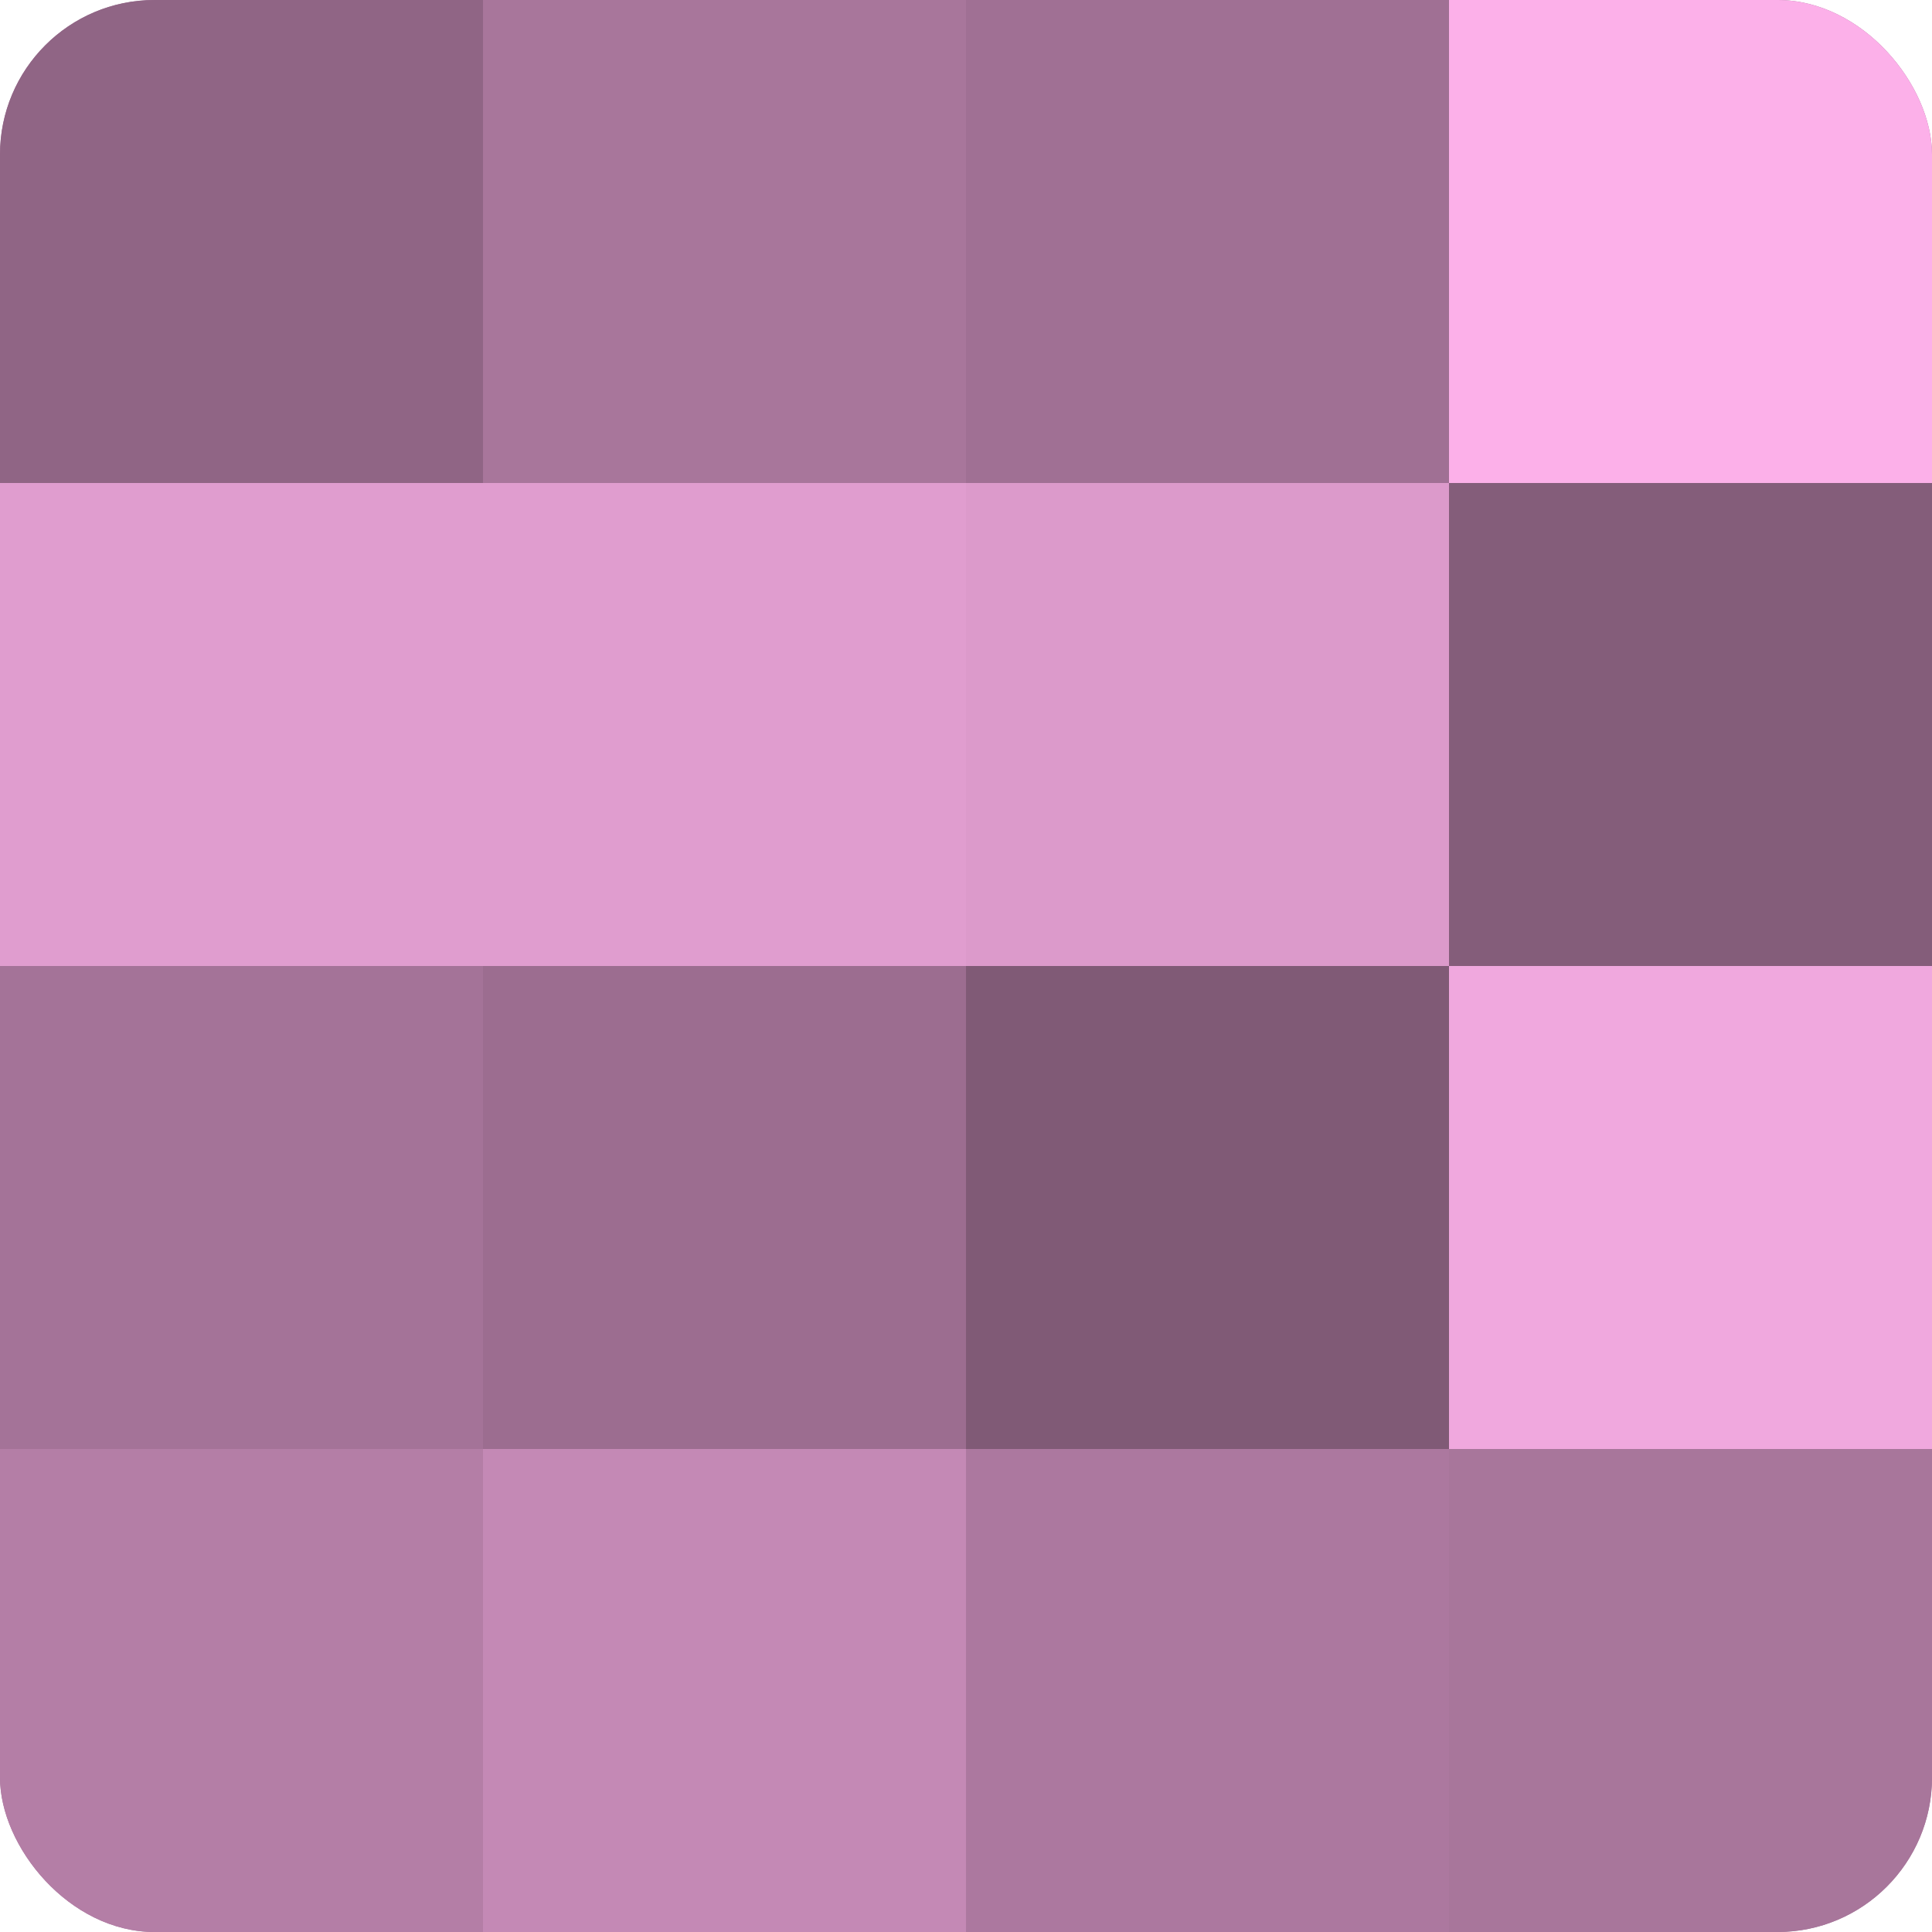
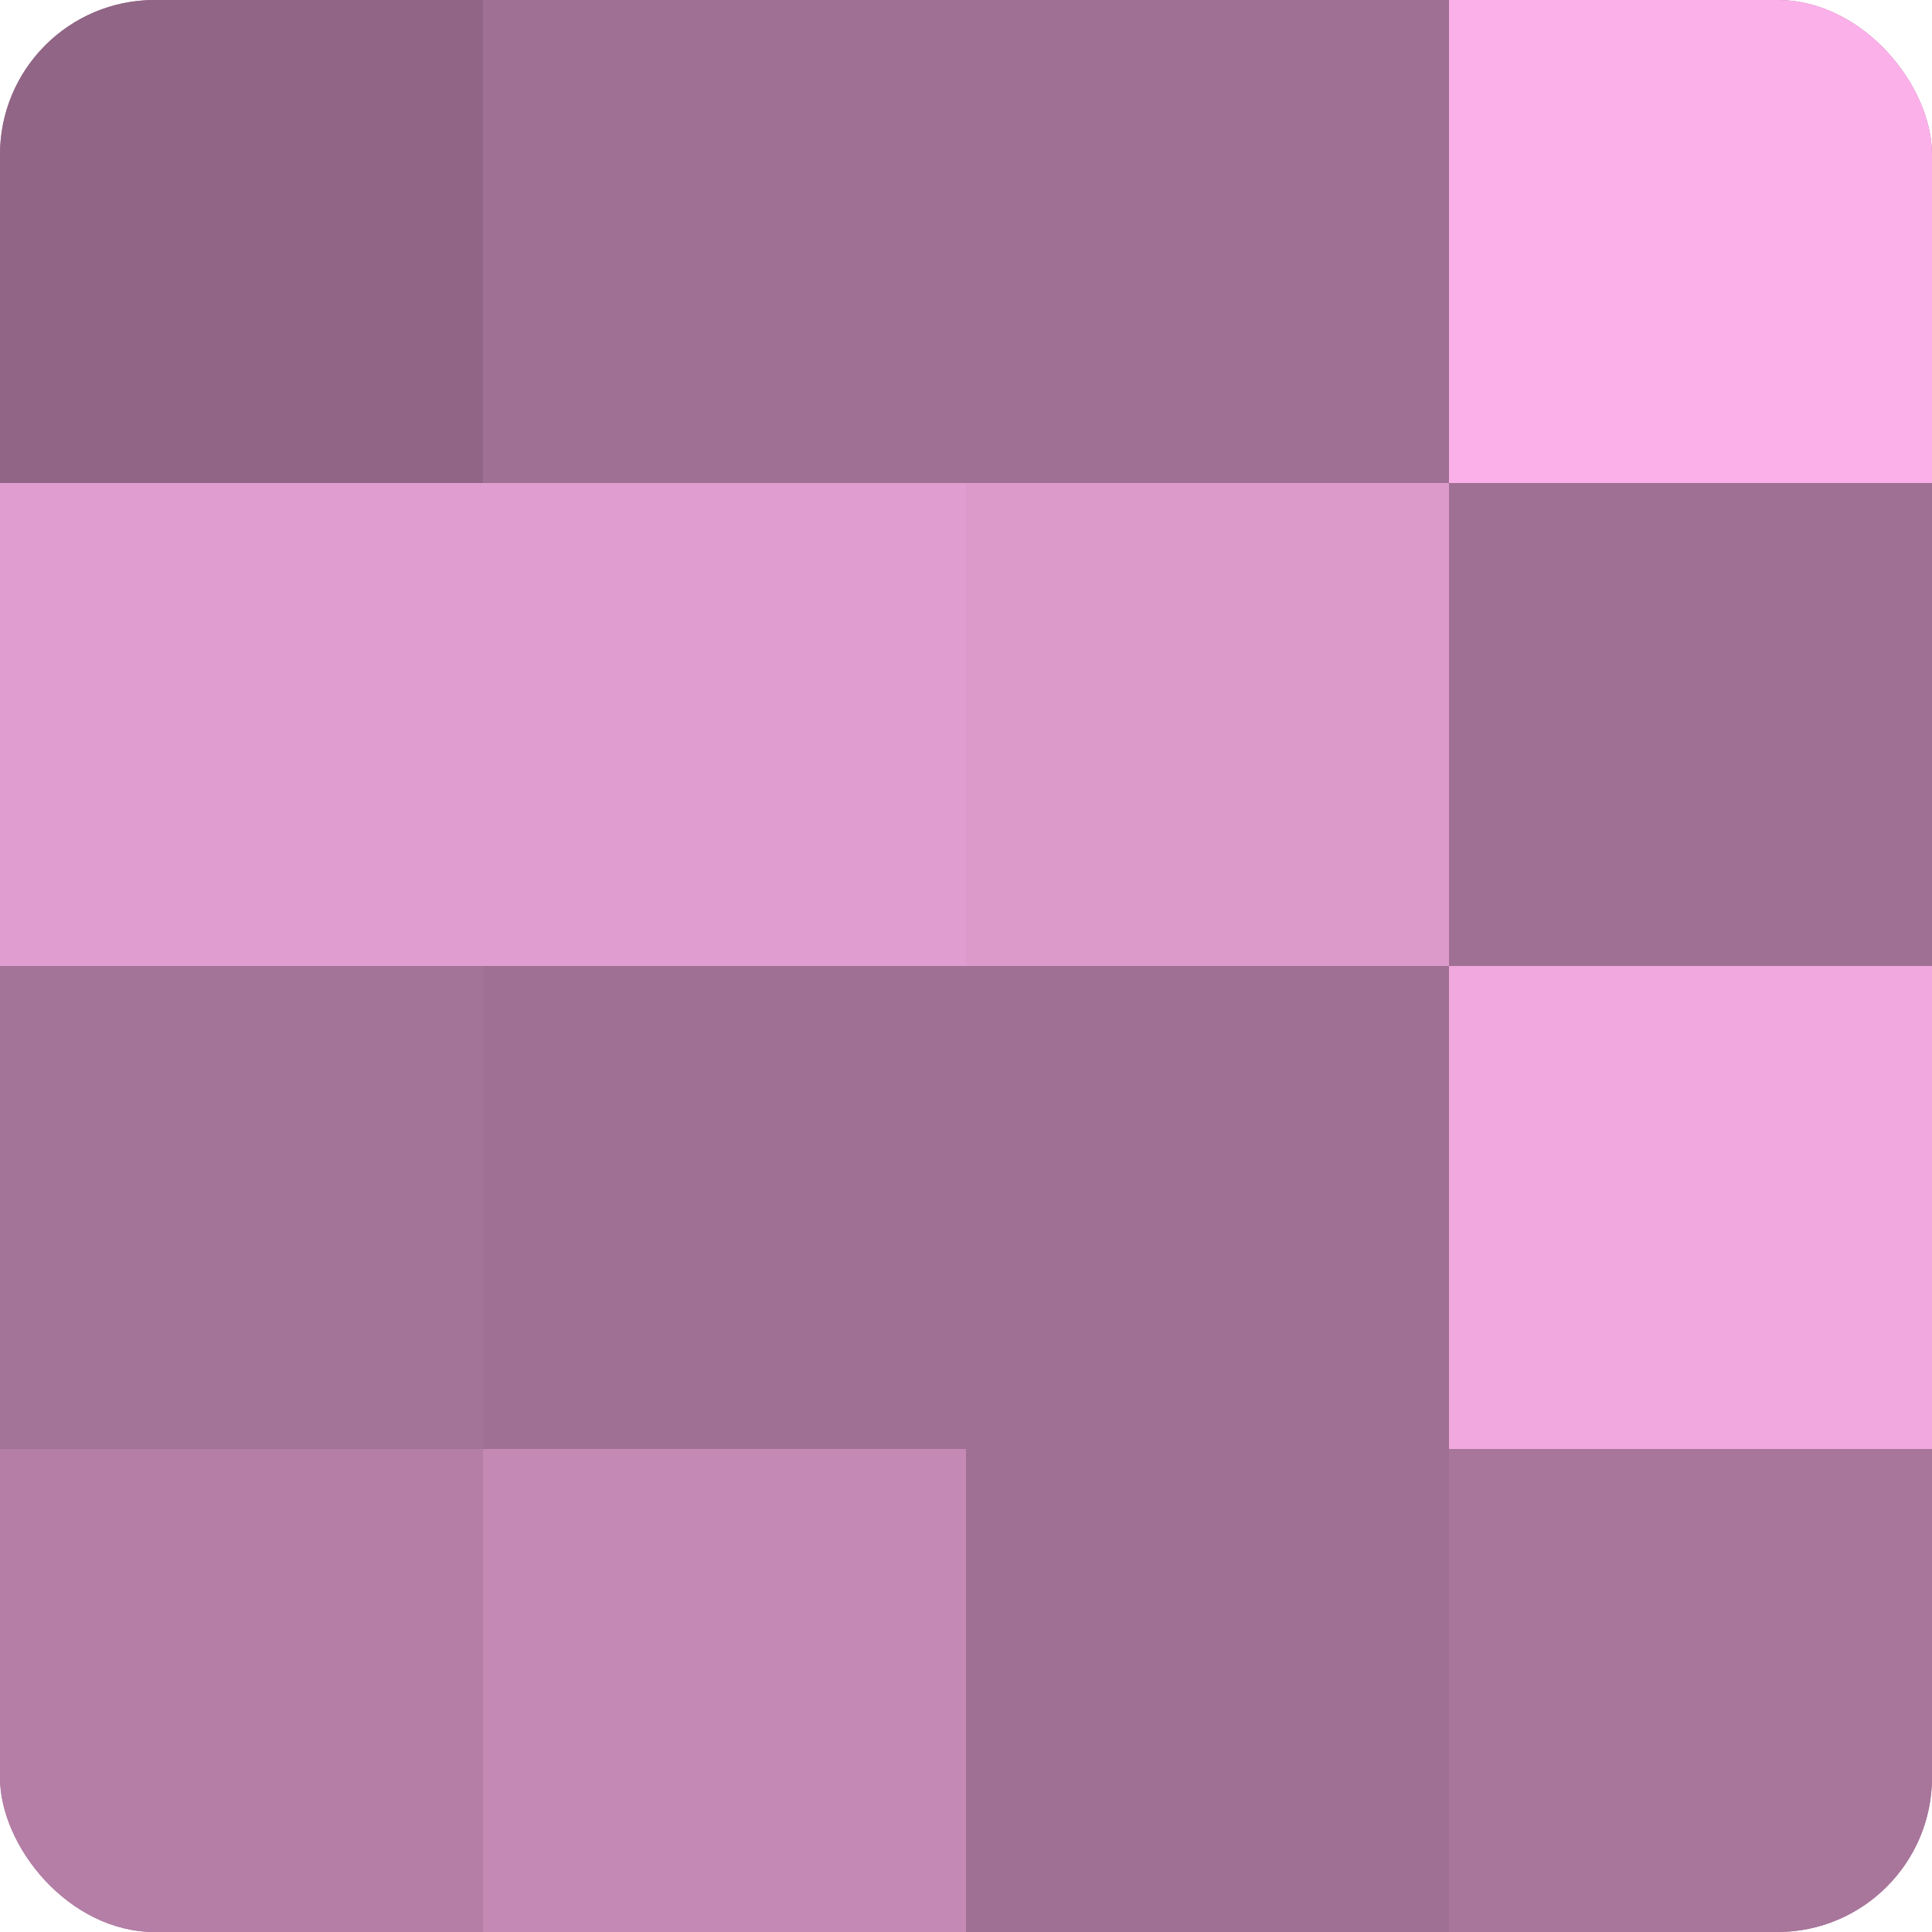
<svg xmlns="http://www.w3.org/2000/svg" width="60" height="60" viewBox="0 0 100 100" preserveAspectRatio="xMidYMid meet">
  <defs>
    <clipPath id="c" width="100" height="100">
      <rect width="100" height="100" rx="8" ry="8" />
    </clipPath>
  </defs>
  <g clip-path="url(#c)">
    <rect width="100" height="100" fill="#a07094" />
    <rect width="25" height="25" fill="#906585" />
    <rect y="25" width="25" height="25" fill="#e09dcf" />
    <rect y="50" width="25" height="25" fill="#a47398" />
    <rect y="75" width="25" height="25" fill="#b47ea6" />
-     <rect x="25" width="25" height="25" fill="#a8769b" />
    <rect x="25" y="25" width="25" height="25" fill="#e09dcf" />
-     <rect x="25" y="50" width="25" height="25" fill="#9c6d90" />
    <rect x="25" y="75" width="25" height="25" fill="#c489b5" />
    <rect x="50" width="25" height="25" fill="#a07094" />
    <rect x="50" y="25" width="25" height="25" fill="#dc9acb" />
-     <rect x="50" y="50" width="25" height="25" fill="#805a76" />
-     <rect x="50" y="75" width="25" height="25" fill="#ac789f" />
    <rect x="75" width="25" height="25" fill="#fcb0e9" />
-     <rect x="75" y="25" width="25" height="25" fill="#845d7a" />
    <rect x="75" y="50" width="25" height="25" fill="#f0a8de" />
    <rect x="75" y="75" width="25" height="25" fill="#a8769b" />
  </g>
</svg>